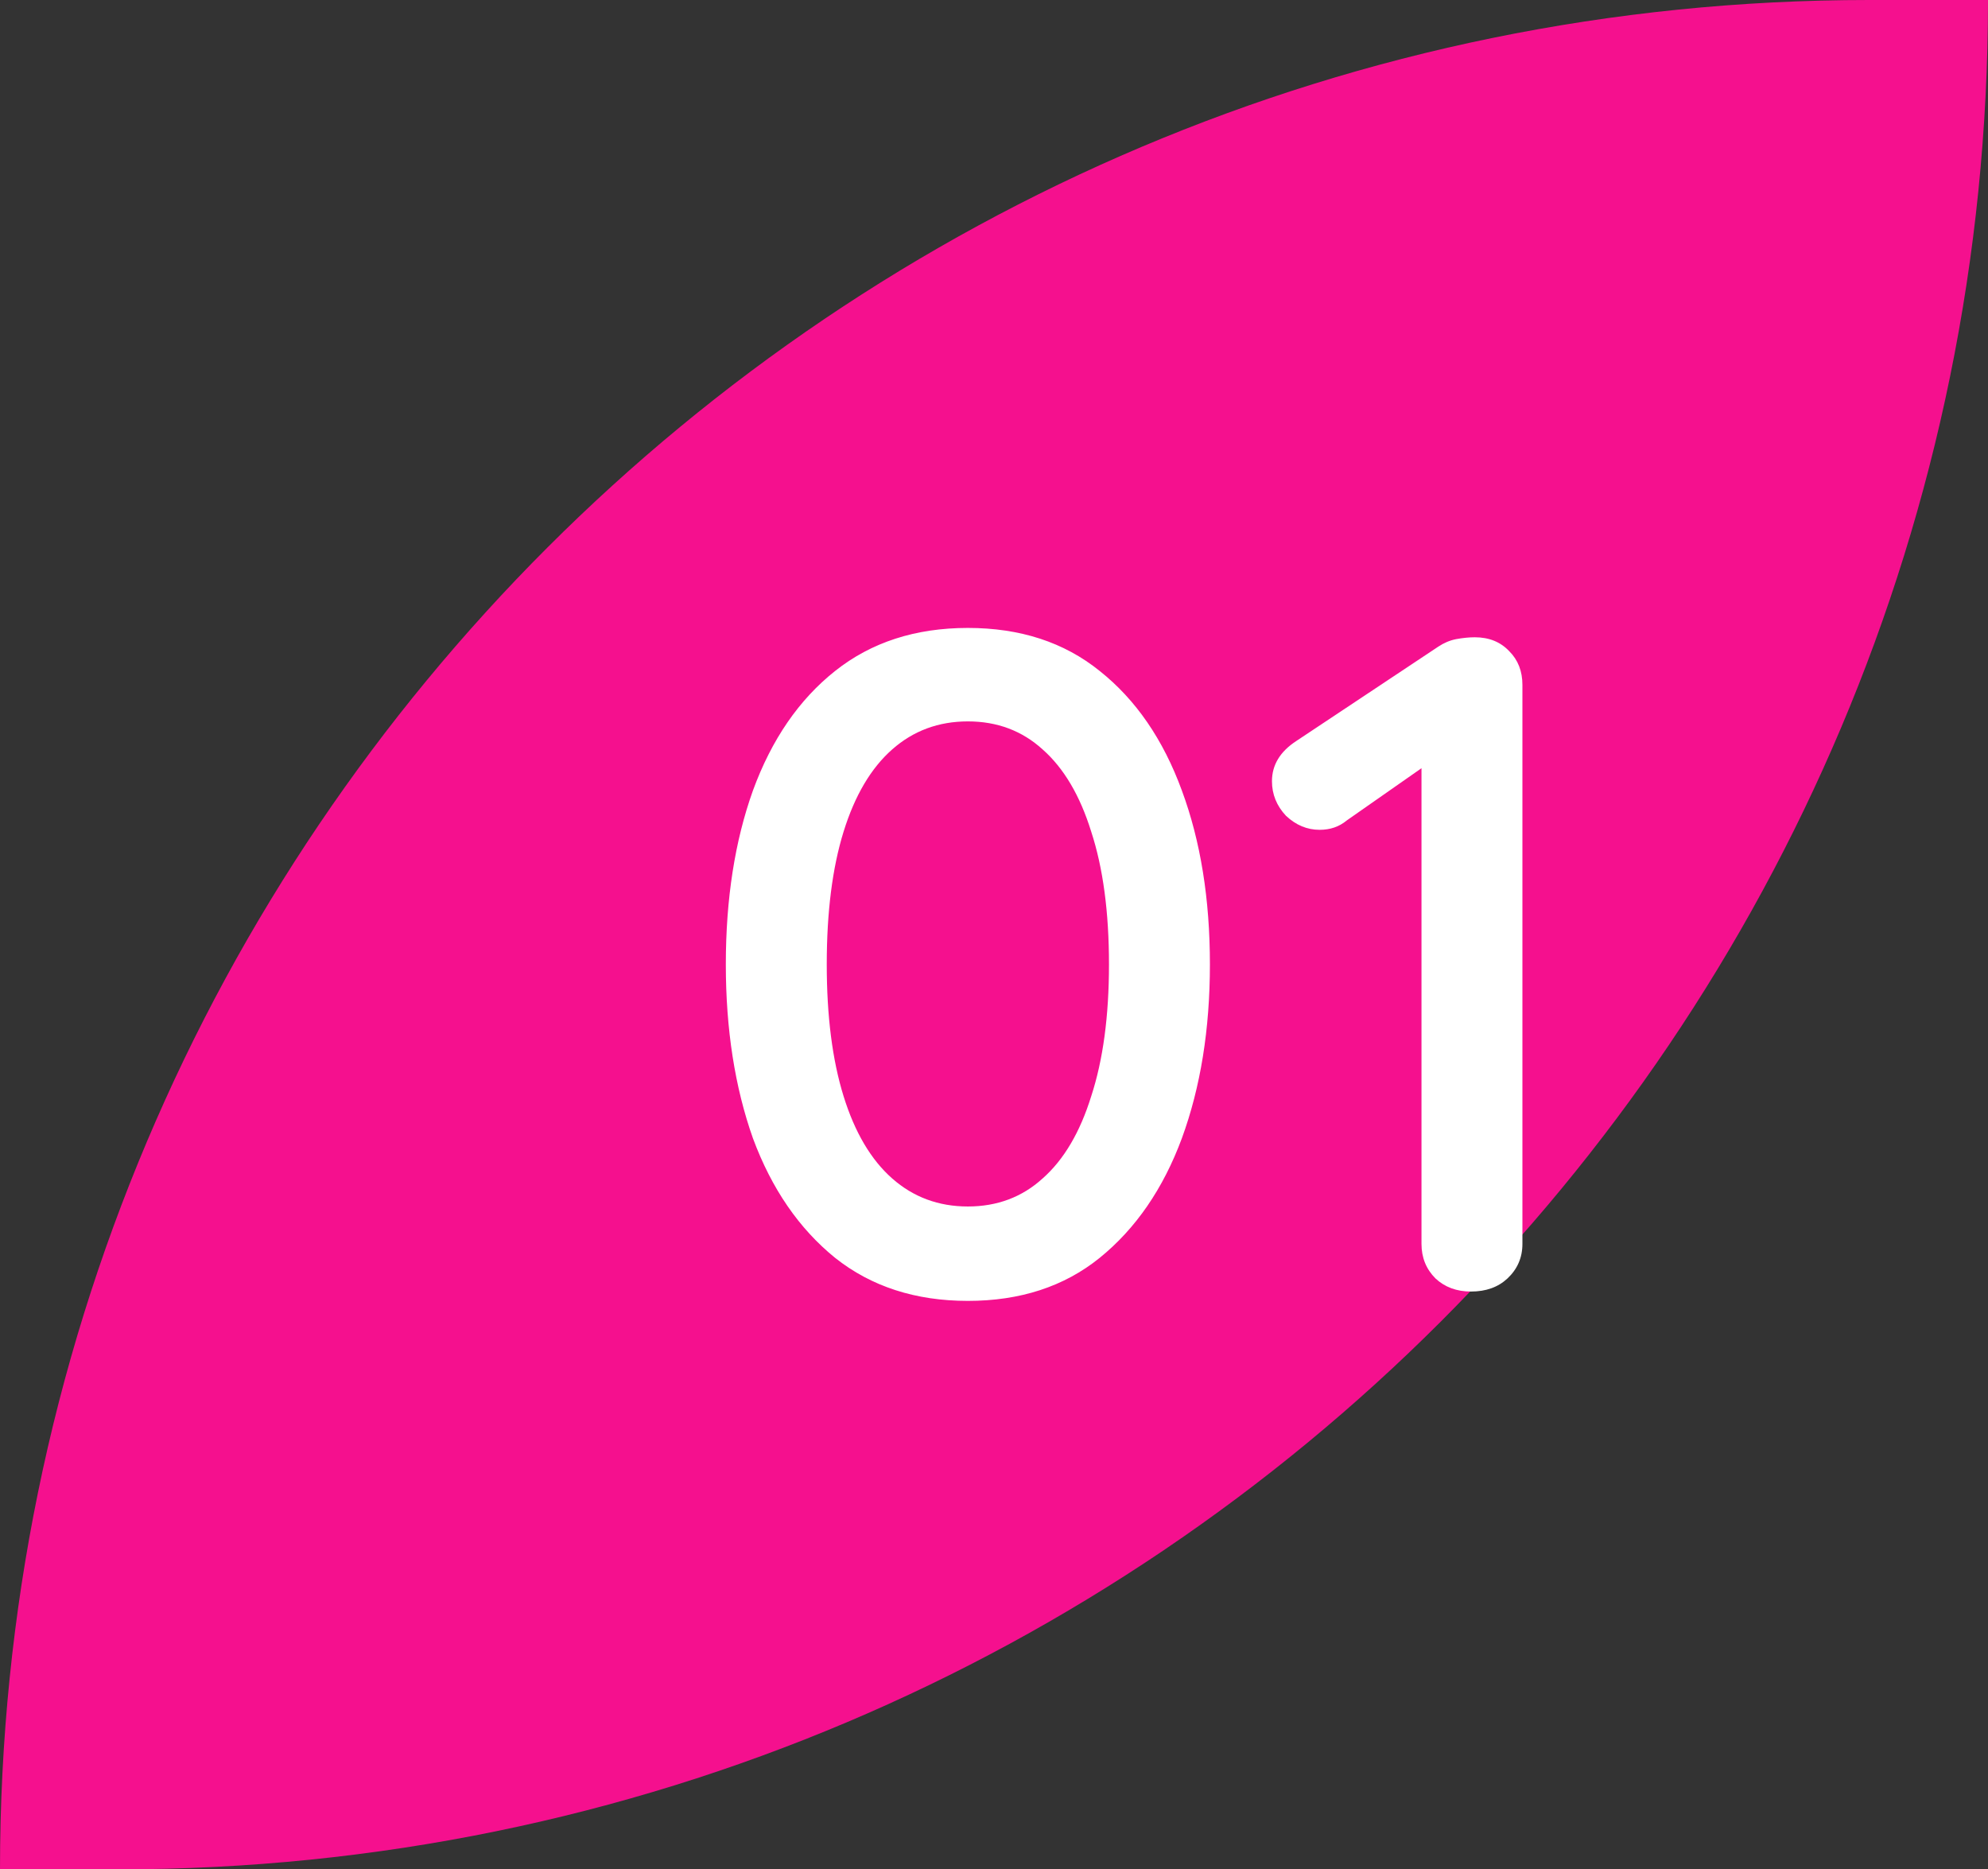
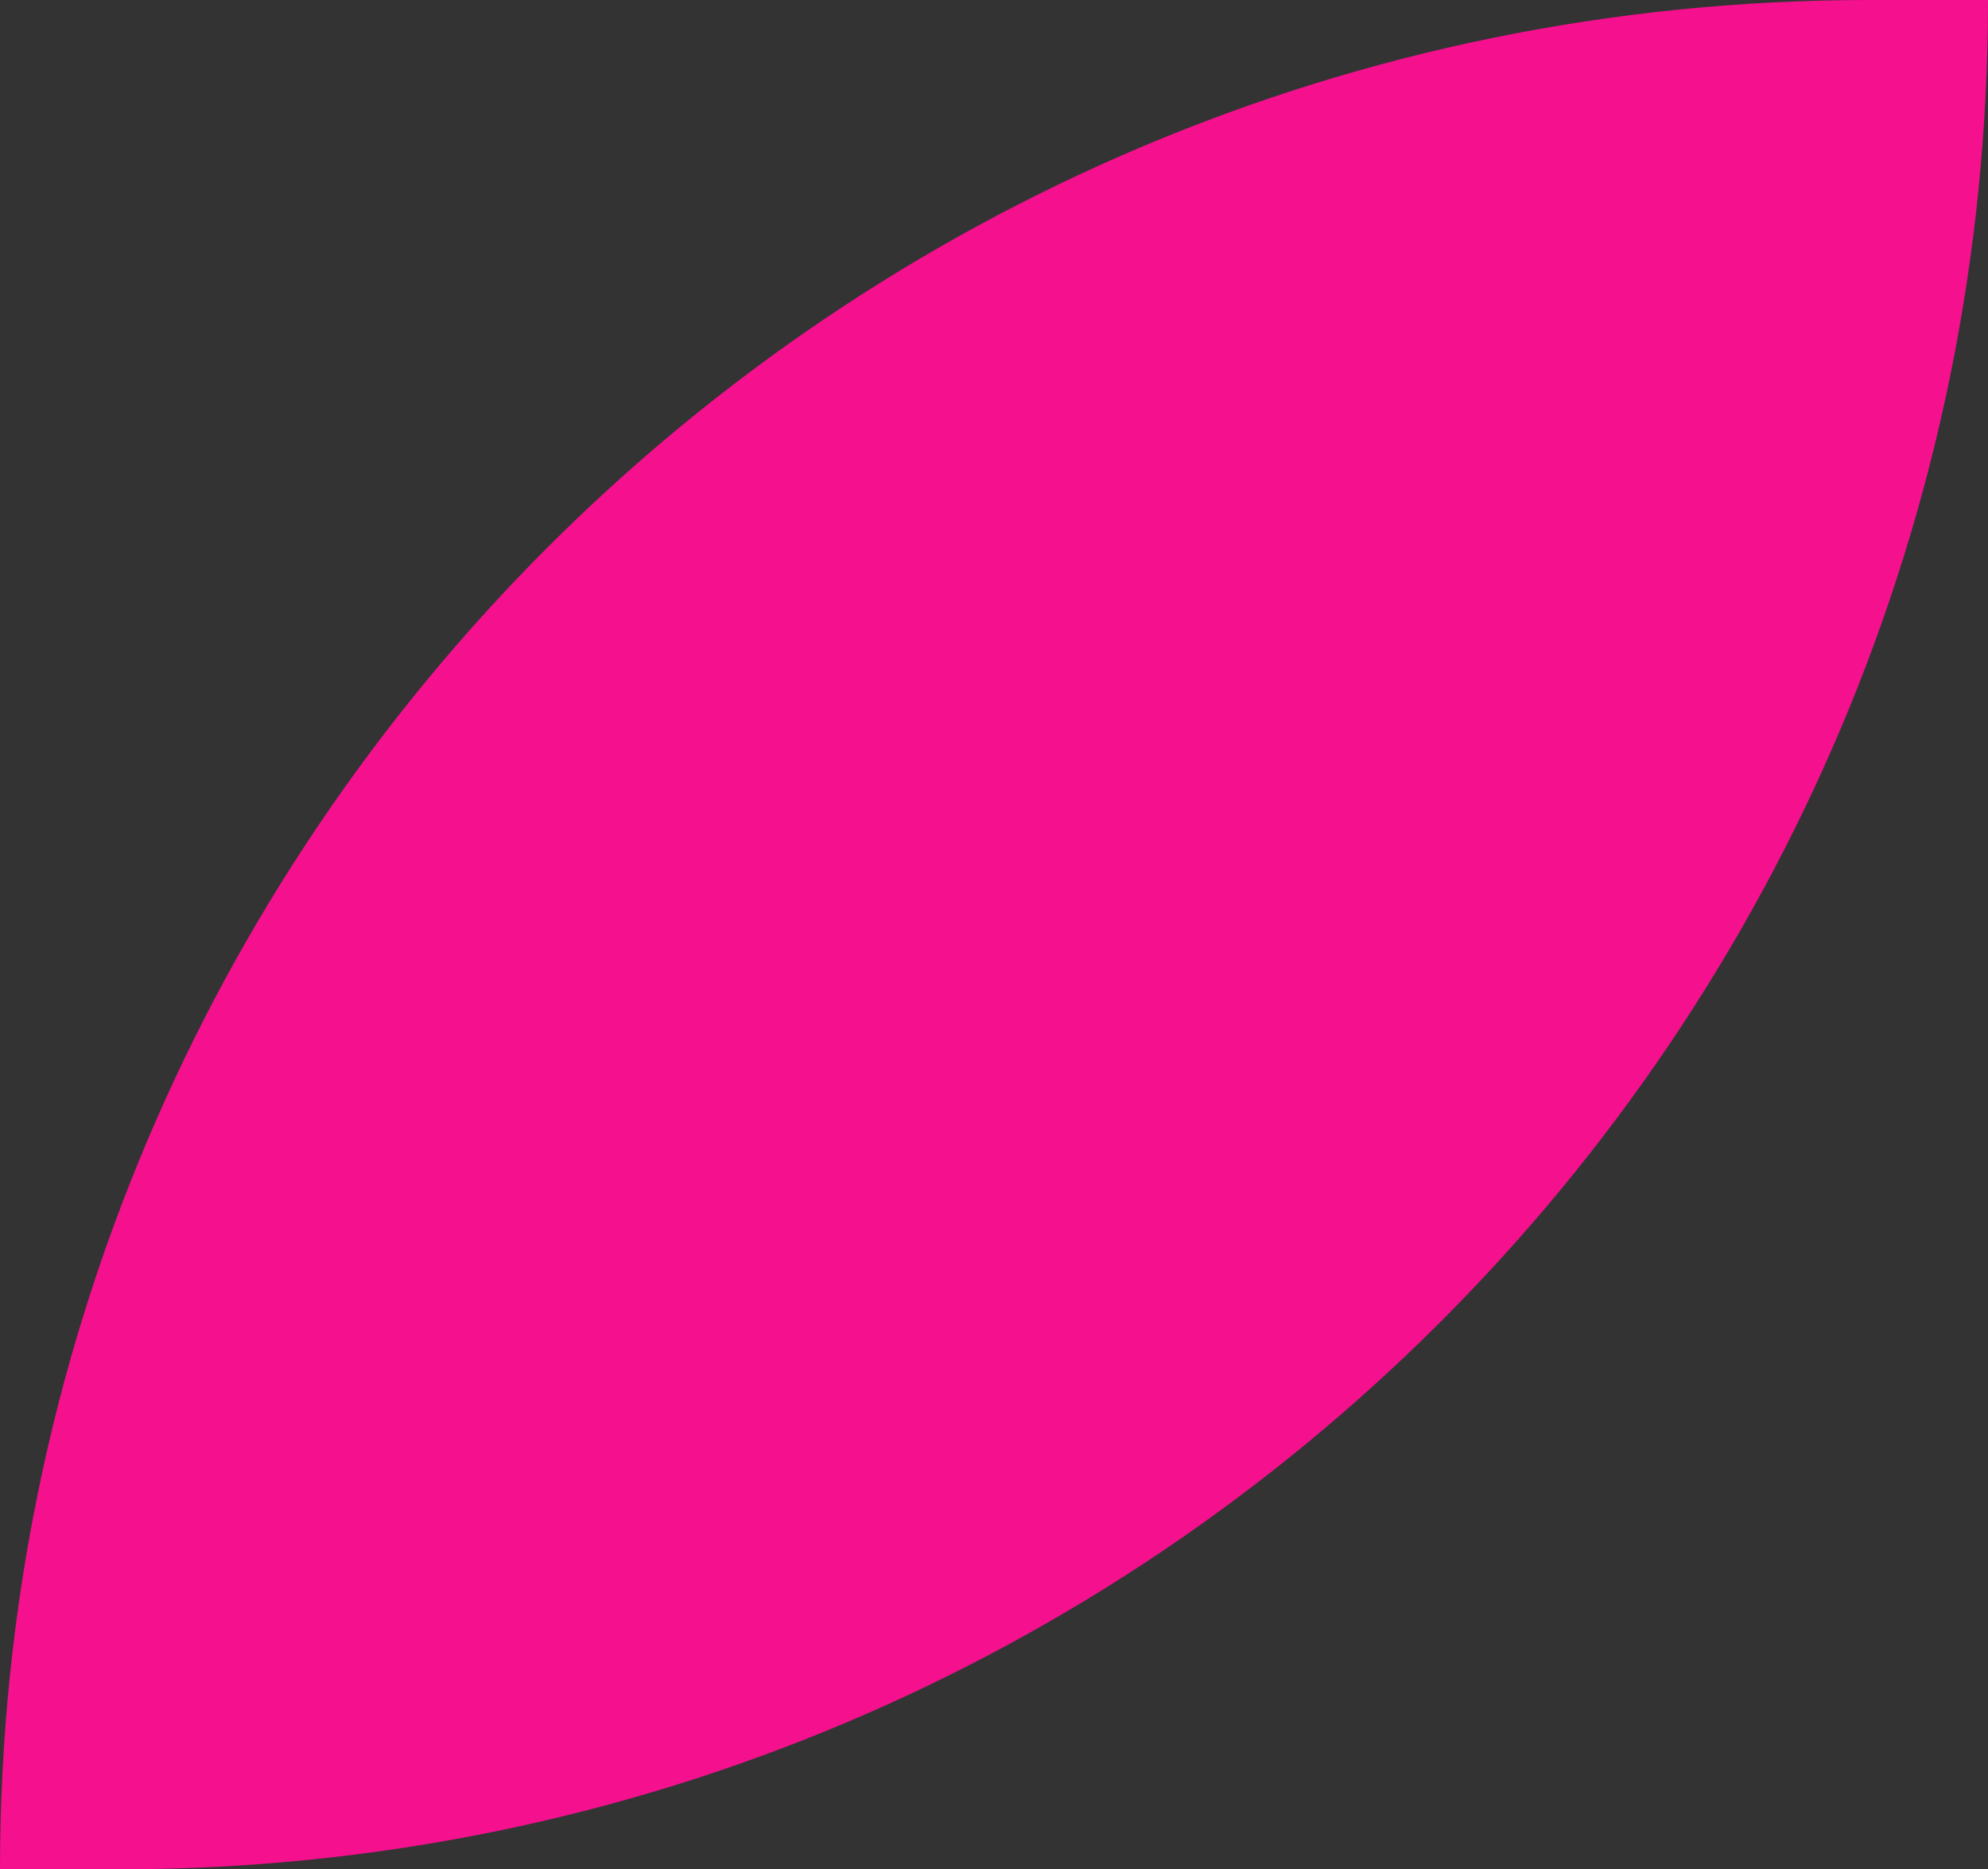
<svg xmlns="http://www.w3.org/2000/svg" width="117" height="110" viewBox="0 0 117 110" fill="none">
  <rect x="0" y="0" width="117" height="110" fill="#333333" stroke="none" />
-   <path d="M0 110C0 49.249 49.249 0 110 0H117V0C117 60.751 67.751 110 7 110H0V110Z" fill="#F5108E" />
-   <path d="M56.962 76.55C53.882 76.55 51.278 75.707 49.152 74.02C47.025 72.297 45.412 69.95 44.312 66.98C43.248 63.973 42.717 60.563 42.717 56.75C42.717 52.9 43.248 49.49 44.312 46.52C45.412 43.513 47.025 41.167 49.152 39.48C51.278 37.793 53.882 36.95 56.962 36.95C60.042 36.95 62.627 37.793 64.717 39.48C66.843 41.167 68.457 43.513 69.557 46.52C70.657 49.49 71.207 52.9 71.207 56.75C71.207 60.563 70.657 63.973 69.557 66.98C68.457 69.95 66.843 72.297 64.717 74.02C62.627 75.707 60.042 76.55 56.962 76.55ZM56.962 70.995C58.685 70.995 60.152 70.445 61.362 69.345C62.608 68.245 63.562 66.632 64.222 64.505C64.918 62.378 65.267 59.793 65.267 56.75C65.267 53.67 64.918 51.067 64.222 48.94C63.562 46.813 62.608 45.2 61.362 44.1C60.152 43 58.685 42.45 56.962 42.45C55.238 42.45 53.753 43 52.507 44.1C51.26 45.2 50.307 46.813 49.647 48.94C48.987 51.067 48.657 53.67 48.657 56.75C48.657 59.793 48.987 62.378 49.647 64.505C50.307 66.632 51.26 68.245 52.507 69.345C53.753 70.445 55.238 70.995 56.962 70.995ZM86.574 76C85.73 76 85.034 75.743 84.484 75.23C83.934 74.68 83.659 74.002 83.659 73.195V43.715L84.374 44.705L79.259 48.28C78.819 48.647 78.287 48.83 77.664 48.83C76.93 48.83 76.27 48.555 75.684 48.005C75.134 47.418 74.859 46.74 74.859 45.97C74.859 45.017 75.335 44.228 76.289 43.605L84.649 38.05C84.979 37.83 85.327 37.683 85.694 37.61C86.097 37.537 86.464 37.5 86.794 37.5C87.637 37.5 88.315 37.775 88.829 38.325C89.342 38.838 89.599 39.498 89.599 40.305V73.195C89.599 74.002 89.305 74.68 88.719 75.23C88.169 75.743 87.454 76 86.574 76Z" fill="white" />
+   <path d="M0 110C0 49.249 49.249 0 110 0H117V0C117 60.751 67.751 110 7 110H0V110" fill="#F5108E" />
</svg>